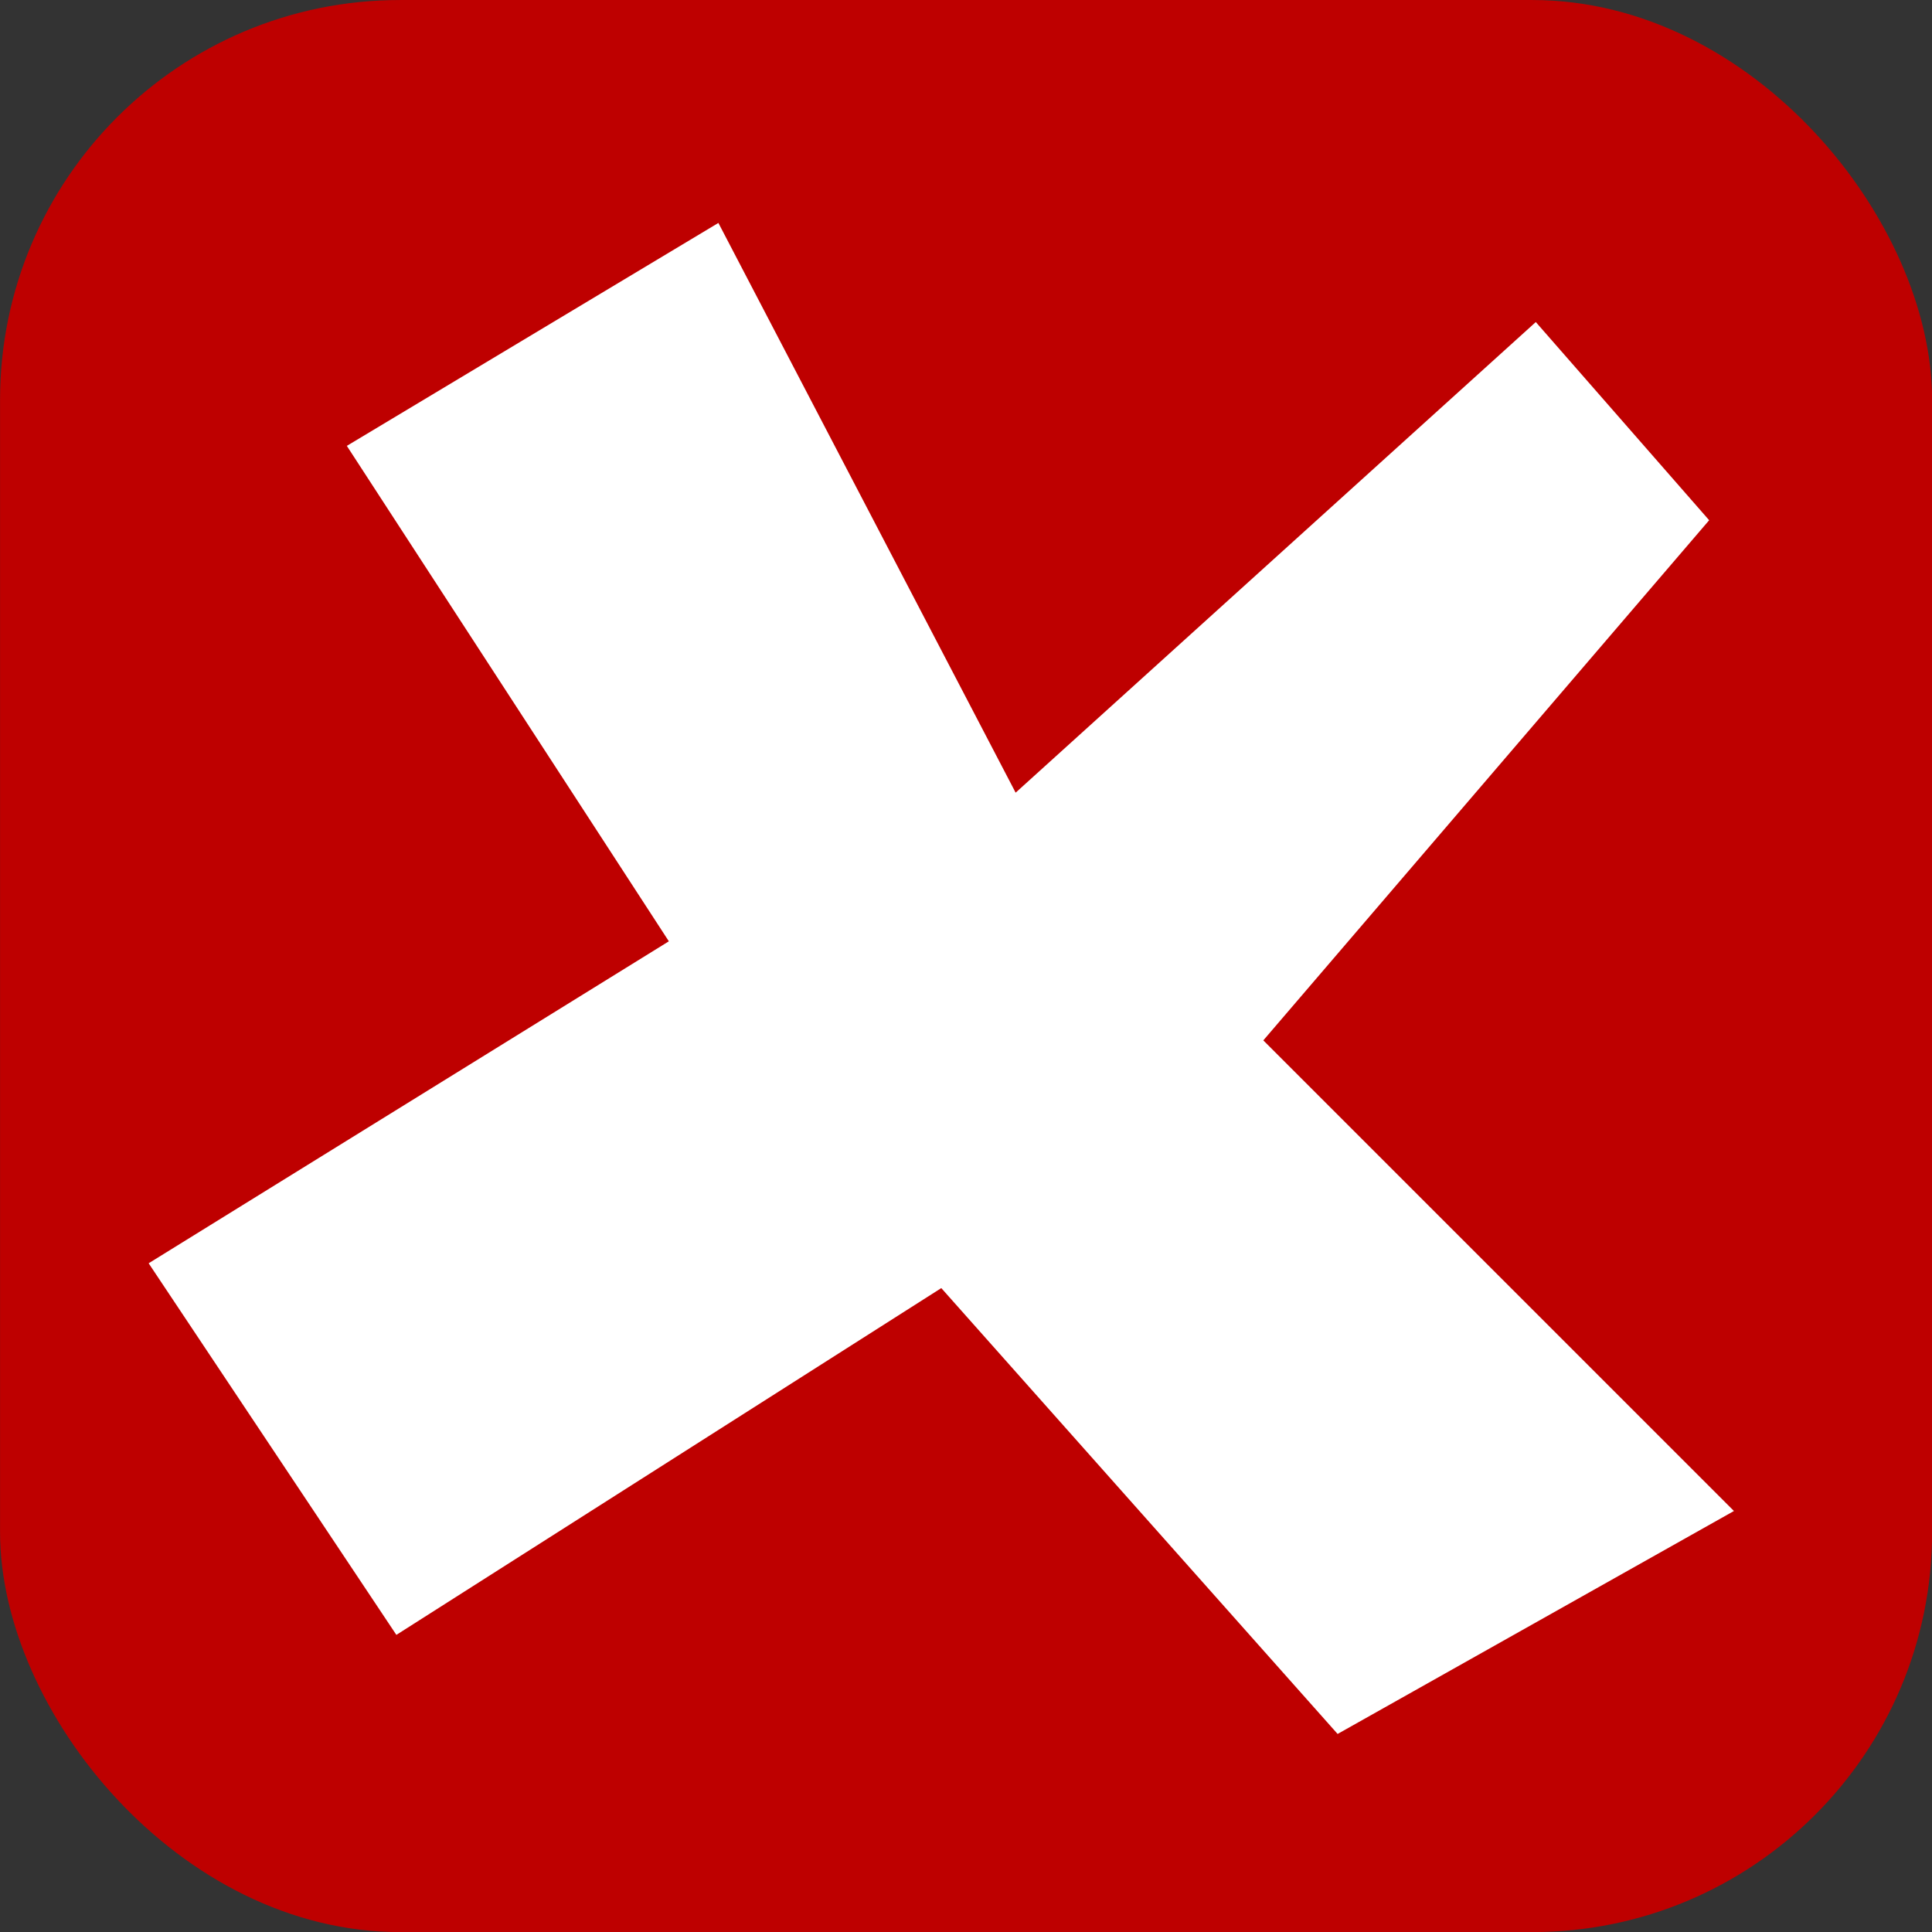
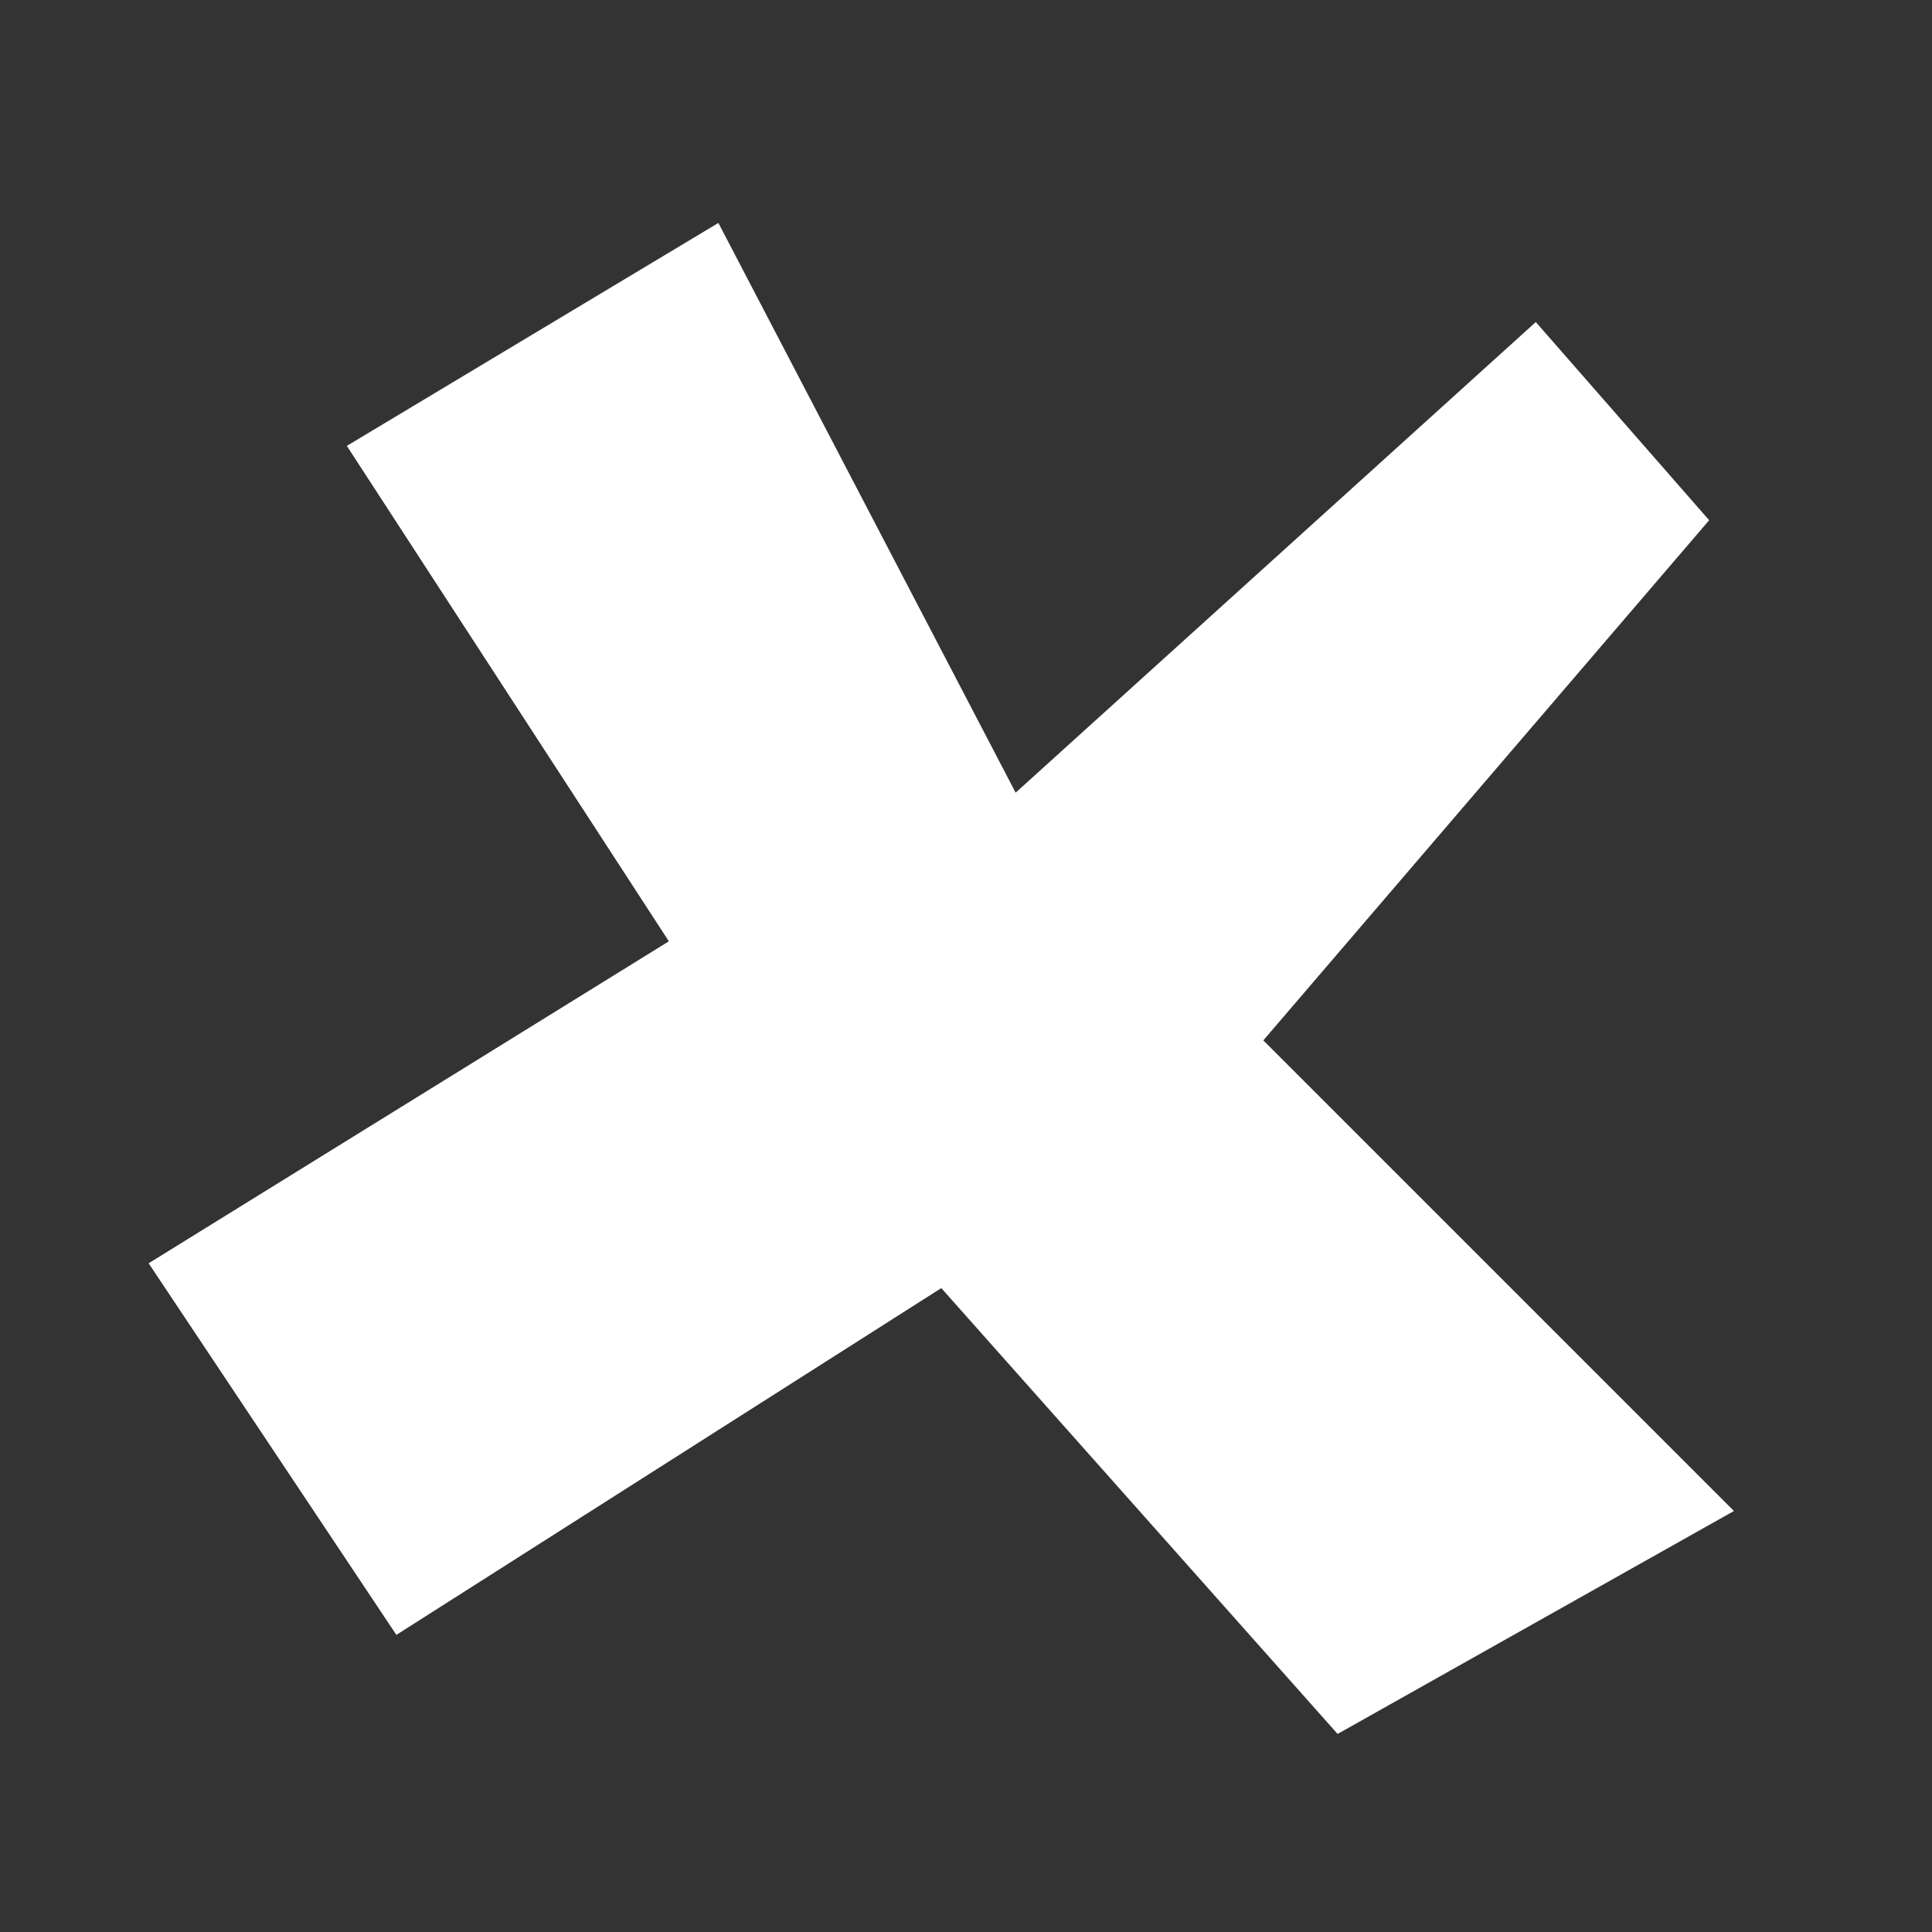
<svg xmlns="http://www.w3.org/2000/svg" xmlns:ns1="http://www.inkscape.org/namespaces/inkscape" xmlns:ns2="http://sodipodi.sourceforge.net/DTD/sodipodi-0.dtd" width="180" height="180" viewBox="0 0 180 180" version="1.1" id="svg1" ns1:version="1.4 (e7c3feb100, 2024-10-09)" ns2:docname="debunked.svg">
  <rect x="0" y="0" width="180" height="180" fill="#333333" stroke="none" />
  <ns2:namedview id="namedview1" pagecolor="#ffffff" bordercolor="#000000" borderopacity="0.25" ns1:showpageshadow="2" ns1:pageopacity="0.0" ns1:pagecheckerboard="0" ns1:deskcolor="#d1d1d1" ns1:document-units="px" ns1:zoom="1.1316166" ns1:cx="-56.556259" ns1:cy="12.371682" ns1:window-width="1239" ns1:window-height="761" ns1:window-x="-4" ns1:window-y="-4" ns1:window-maximized="0" ns1:current-layer="layer1" />
  <defs id="defs1" />
  <g ns1:label="Layer 1" ns1:groupmode="layer" id="layer1">
    <g id="g14" ns1:label="לא נכון" transform="matrix(4.297,0,0,4.297,-25.382,-27.692)">
-       <rect style="fill:#be0000;fill-opacity:1;stroke-width:0.265;stroke-dasharray:none" id="rect1" width="41.891" height="41.891" x="5.908" y="6.445" ry="8.67" />
      <path style="fill:#ffffff;fill-opacity:1;stroke-width:0.265" d="m 13.427,16.112 8.056,-4.834 6.445,12.353 11.278,-10.204 3.759,4.297 -9.667,11.278 10.204,10.204 -8.593,4.834 L 26.316,34.373 14.501,41.892 9.13,33.835 20.409,26.854 Z" id="path14" />
    </g>
  </g>
</svg>